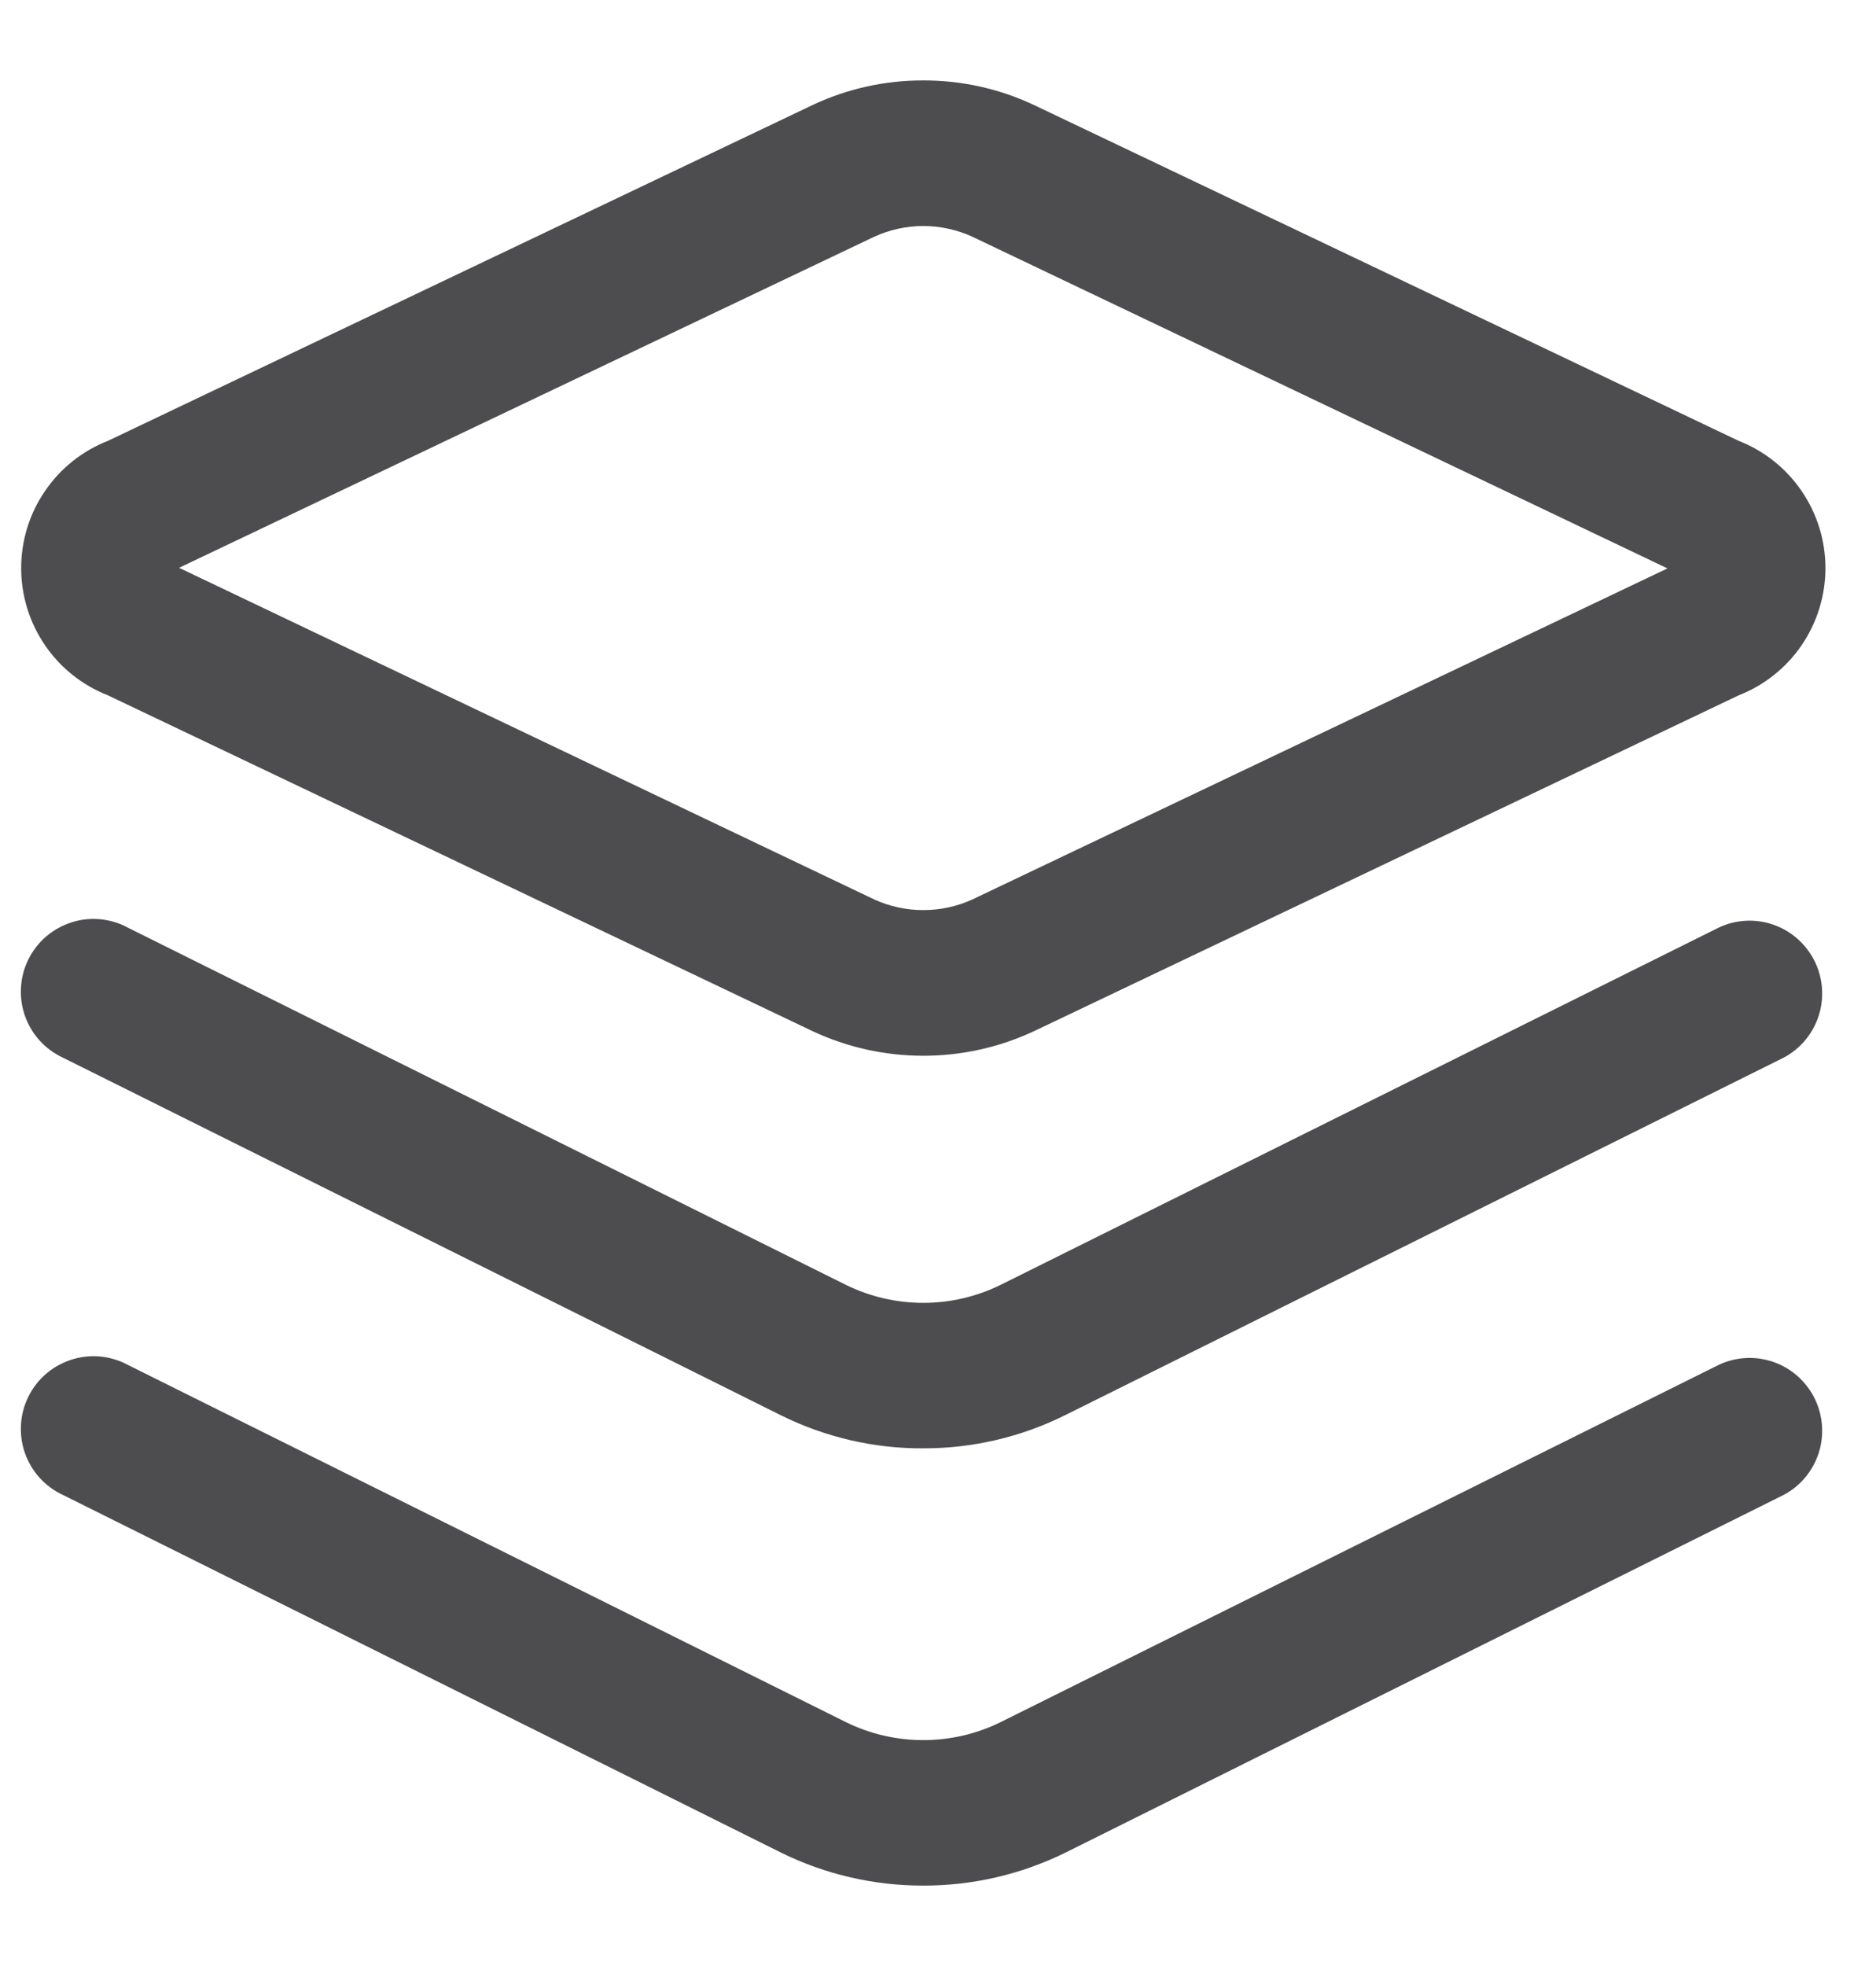
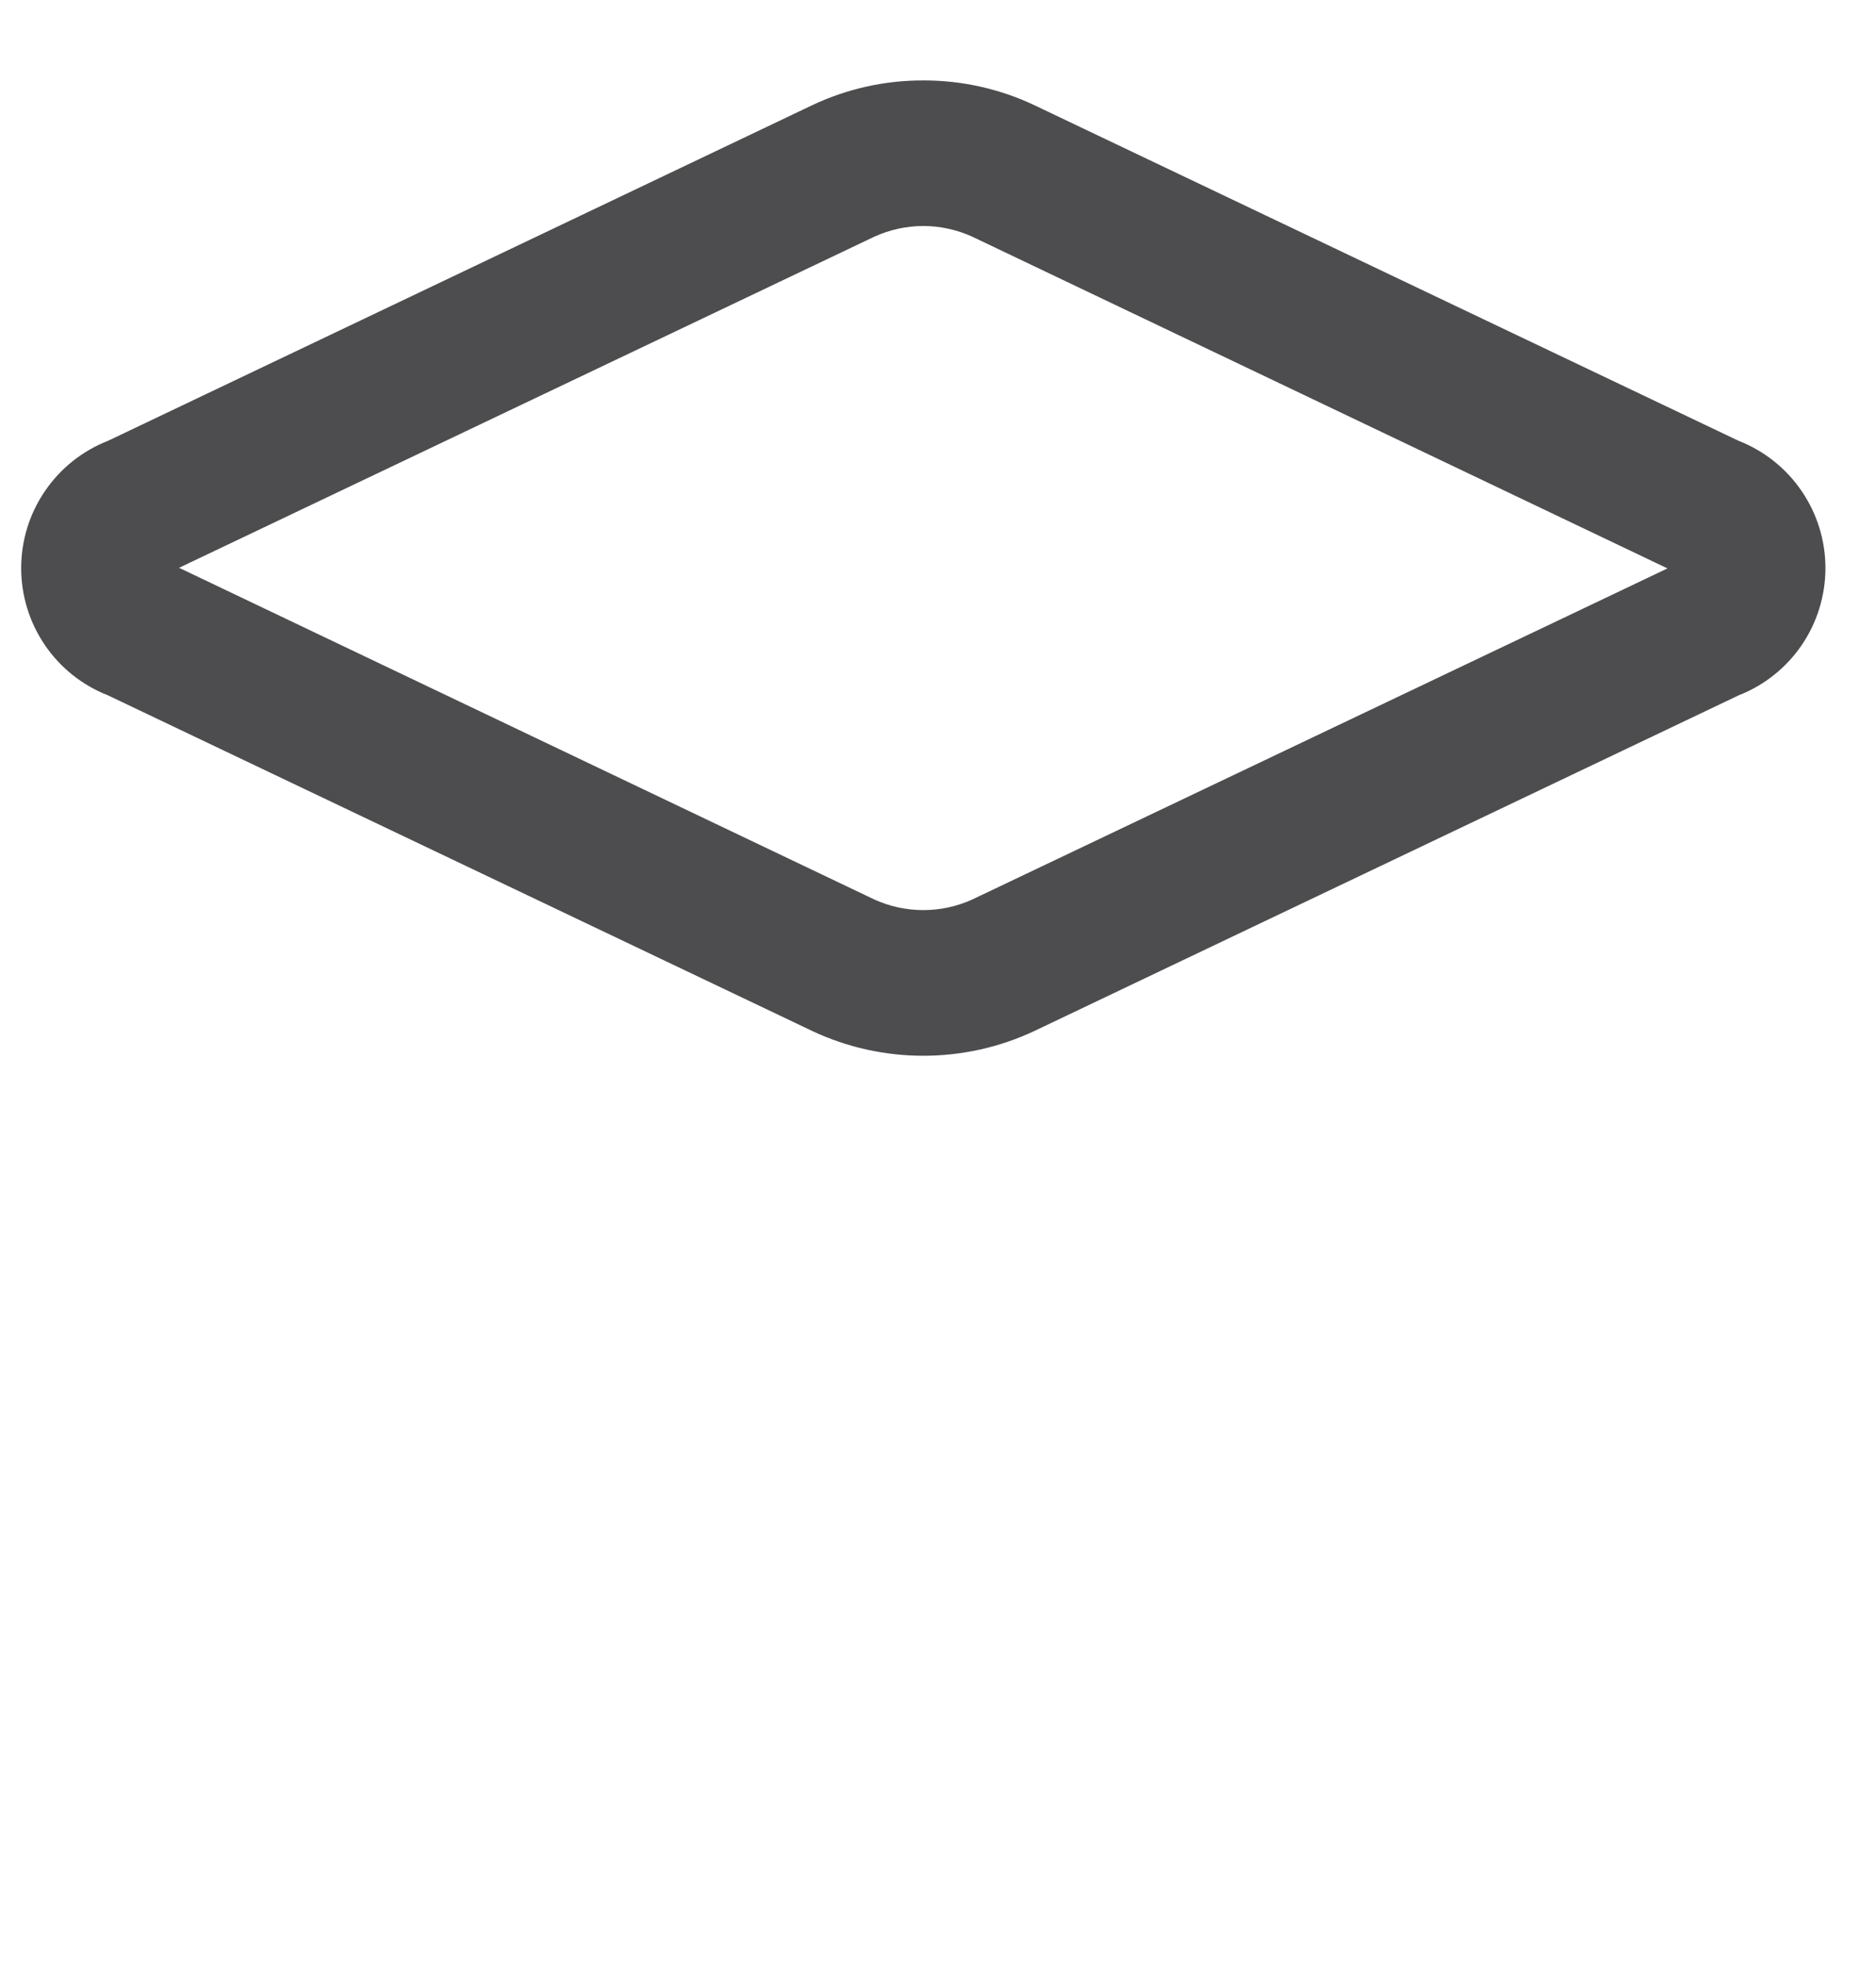
<svg xmlns="http://www.w3.org/2000/svg" width="21" height="22" viewBox="0 0 21 22" fill="none">
  <path d="M10.335 2.429C10.538 2.429 10.739 2.473 10.924 2.557L18.809 6.318C18.838 6.327 18.866 6.341 18.892 6.357C18.87 6.373 18.848 6.386 18.824 6.396L10.924 10.157C10.739 10.241 10.538 10.284 10.335 10.284C10.133 10.284 9.932 10.241 9.747 10.157L1.861 6.396C1.832 6.387 1.805 6.374 1.779 6.357C1.8 6.342 1.823 6.328 1.847 6.318L9.747 2.557C9.932 2.473 10.133 2.429 10.335 2.429ZM10.335 1C9.92 0.999 9.51 1.09 9.134 1.268L1.248 5.025C0.98 5.129 0.749 5.312 0.587 5.55C0.424 5.787 0.337 6.069 0.337 6.357C0.337 6.645 0.424 6.927 0.587 7.165C0.749 7.402 0.98 7.585 1.248 7.689L9.134 11.446C9.51 11.623 9.92 11.714 10.335 11.714C10.751 11.714 11.161 11.623 11.537 11.446L19.423 7.689C19.691 7.585 19.922 7.402 20.084 7.165C20.247 6.927 20.334 6.645 20.334 6.357C20.334 6.069 20.247 5.787 20.084 5.55C19.922 5.312 19.691 5.129 19.423 5.025L11.537 1.268C11.161 1.09 10.751 0.999 10.335 1Z" fill="#4D4D4F" stroke="#4D4D4F" stroke-width="0.2" />
-   <path d="M10.335 16.107C9.8 16.11 9.271 15.987 8.791 15.75L0.749 11.746C0.662 11.706 0.584 11.649 0.52 11.579C0.455 11.508 0.406 11.425 0.374 11.335C0.342 11.245 0.329 11.149 0.335 11.053C0.34 10.958 0.365 10.865 0.408 10.779C0.45 10.693 0.51 10.617 0.582 10.555C0.655 10.493 0.739 10.446 0.83 10.417C0.921 10.387 1.017 10.377 1.112 10.386C1.207 10.395 1.299 10.422 1.383 10.468L9.426 14.468C9.709 14.607 10.02 14.679 10.335 14.679C10.65 14.679 10.961 14.607 11.244 14.468L19.287 10.468C19.455 10.39 19.647 10.381 19.822 10.443C19.997 10.505 20.14 10.633 20.223 10.799C20.305 10.965 20.32 11.157 20.264 11.334C20.207 11.511 20.085 11.659 19.921 11.746L11.879 15.746C11.399 15.985 10.871 16.108 10.335 16.107Z" fill="#4D4D4F" stroke="#4D4D4F" stroke-width="0.2" />
-   <path d="M10.335 21C9.8 21.001 9.272 20.879 8.791 20.643L0.749 16.639C0.662 16.599 0.584 16.542 0.52 16.472C0.455 16.401 0.406 16.318 0.374 16.228C0.342 16.138 0.329 16.042 0.335 15.947C0.34 15.851 0.365 15.758 0.408 15.672C0.45 15.586 0.51 15.51 0.582 15.448C0.655 15.386 0.739 15.339 0.83 15.31C0.921 15.281 1.017 15.27 1.112 15.279C1.207 15.288 1.299 15.316 1.383 15.361L9.426 19.361C9.709 19.5 10.02 19.572 10.335 19.572C10.65 19.572 10.961 19.5 11.244 19.361L19.287 15.361C19.455 15.283 19.647 15.274 19.822 15.336C19.997 15.398 20.14 15.525 20.223 15.692C20.305 15.858 20.32 16.05 20.264 16.227C20.207 16.404 20.085 16.552 19.921 16.639L11.879 20.643C11.398 20.879 10.87 21.001 10.335 21Z" fill="#4D4D4F" stroke="#4D4D4F" stroke-width="0.2" />
</svg>